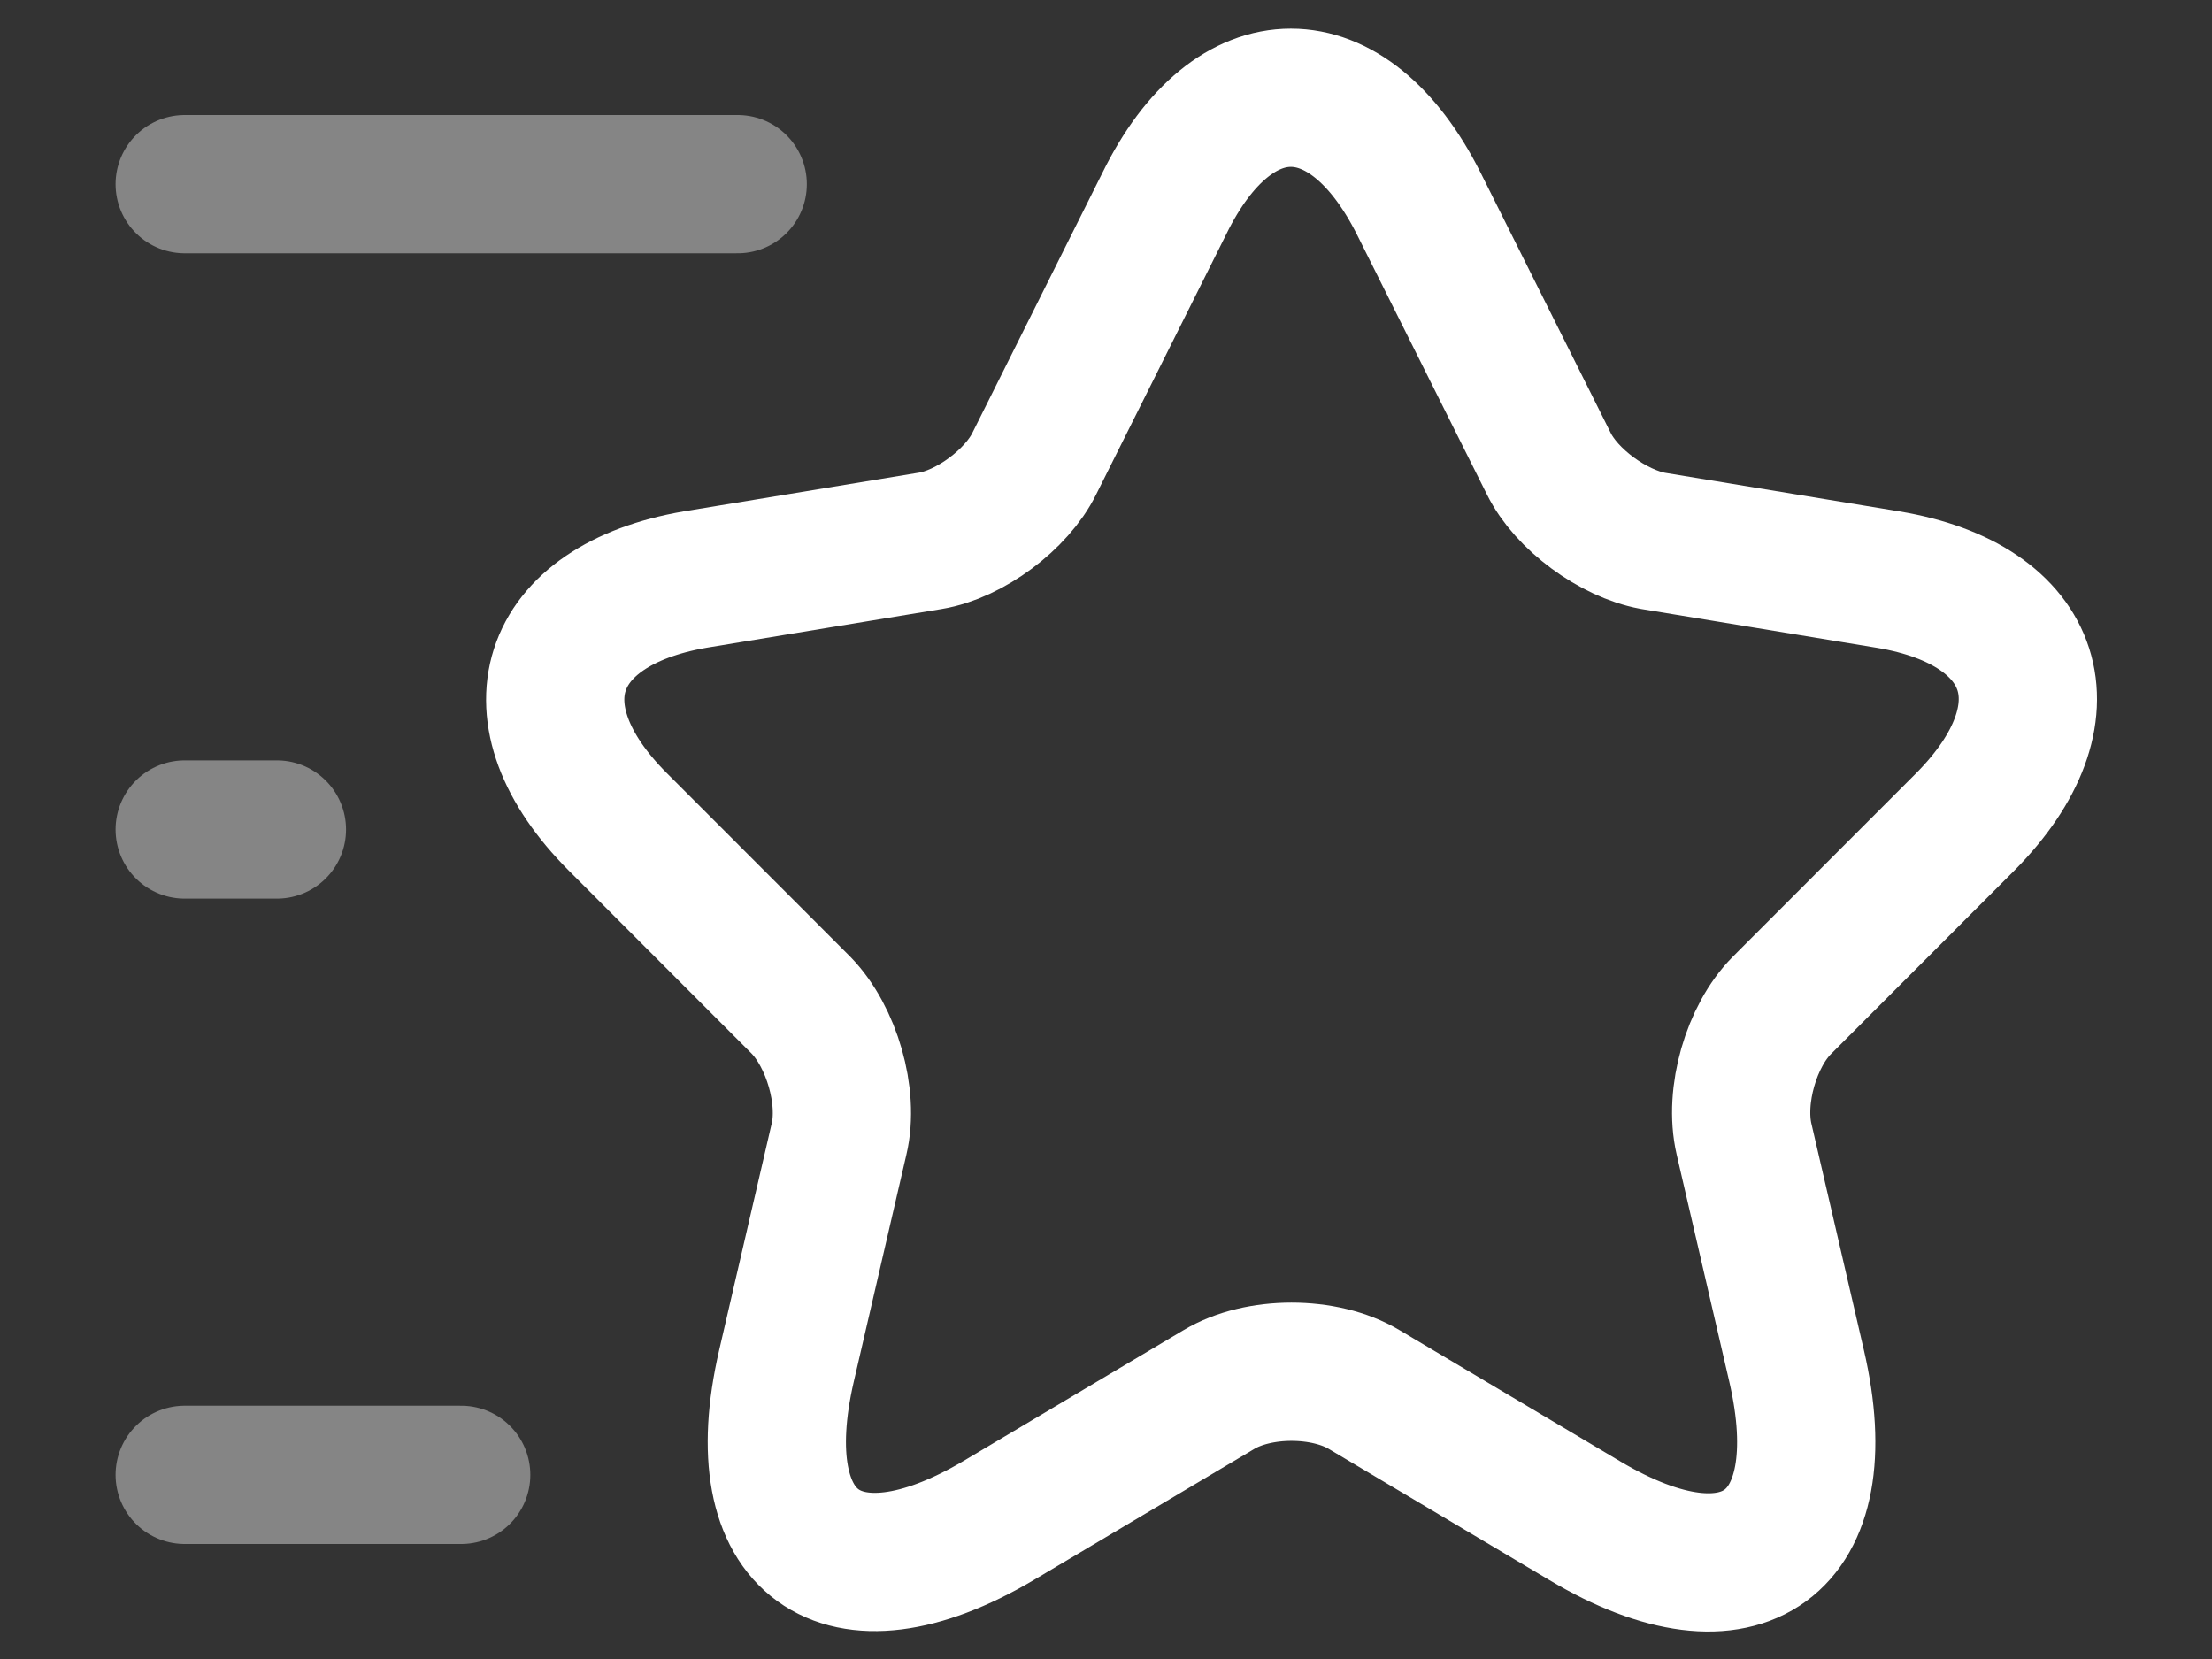
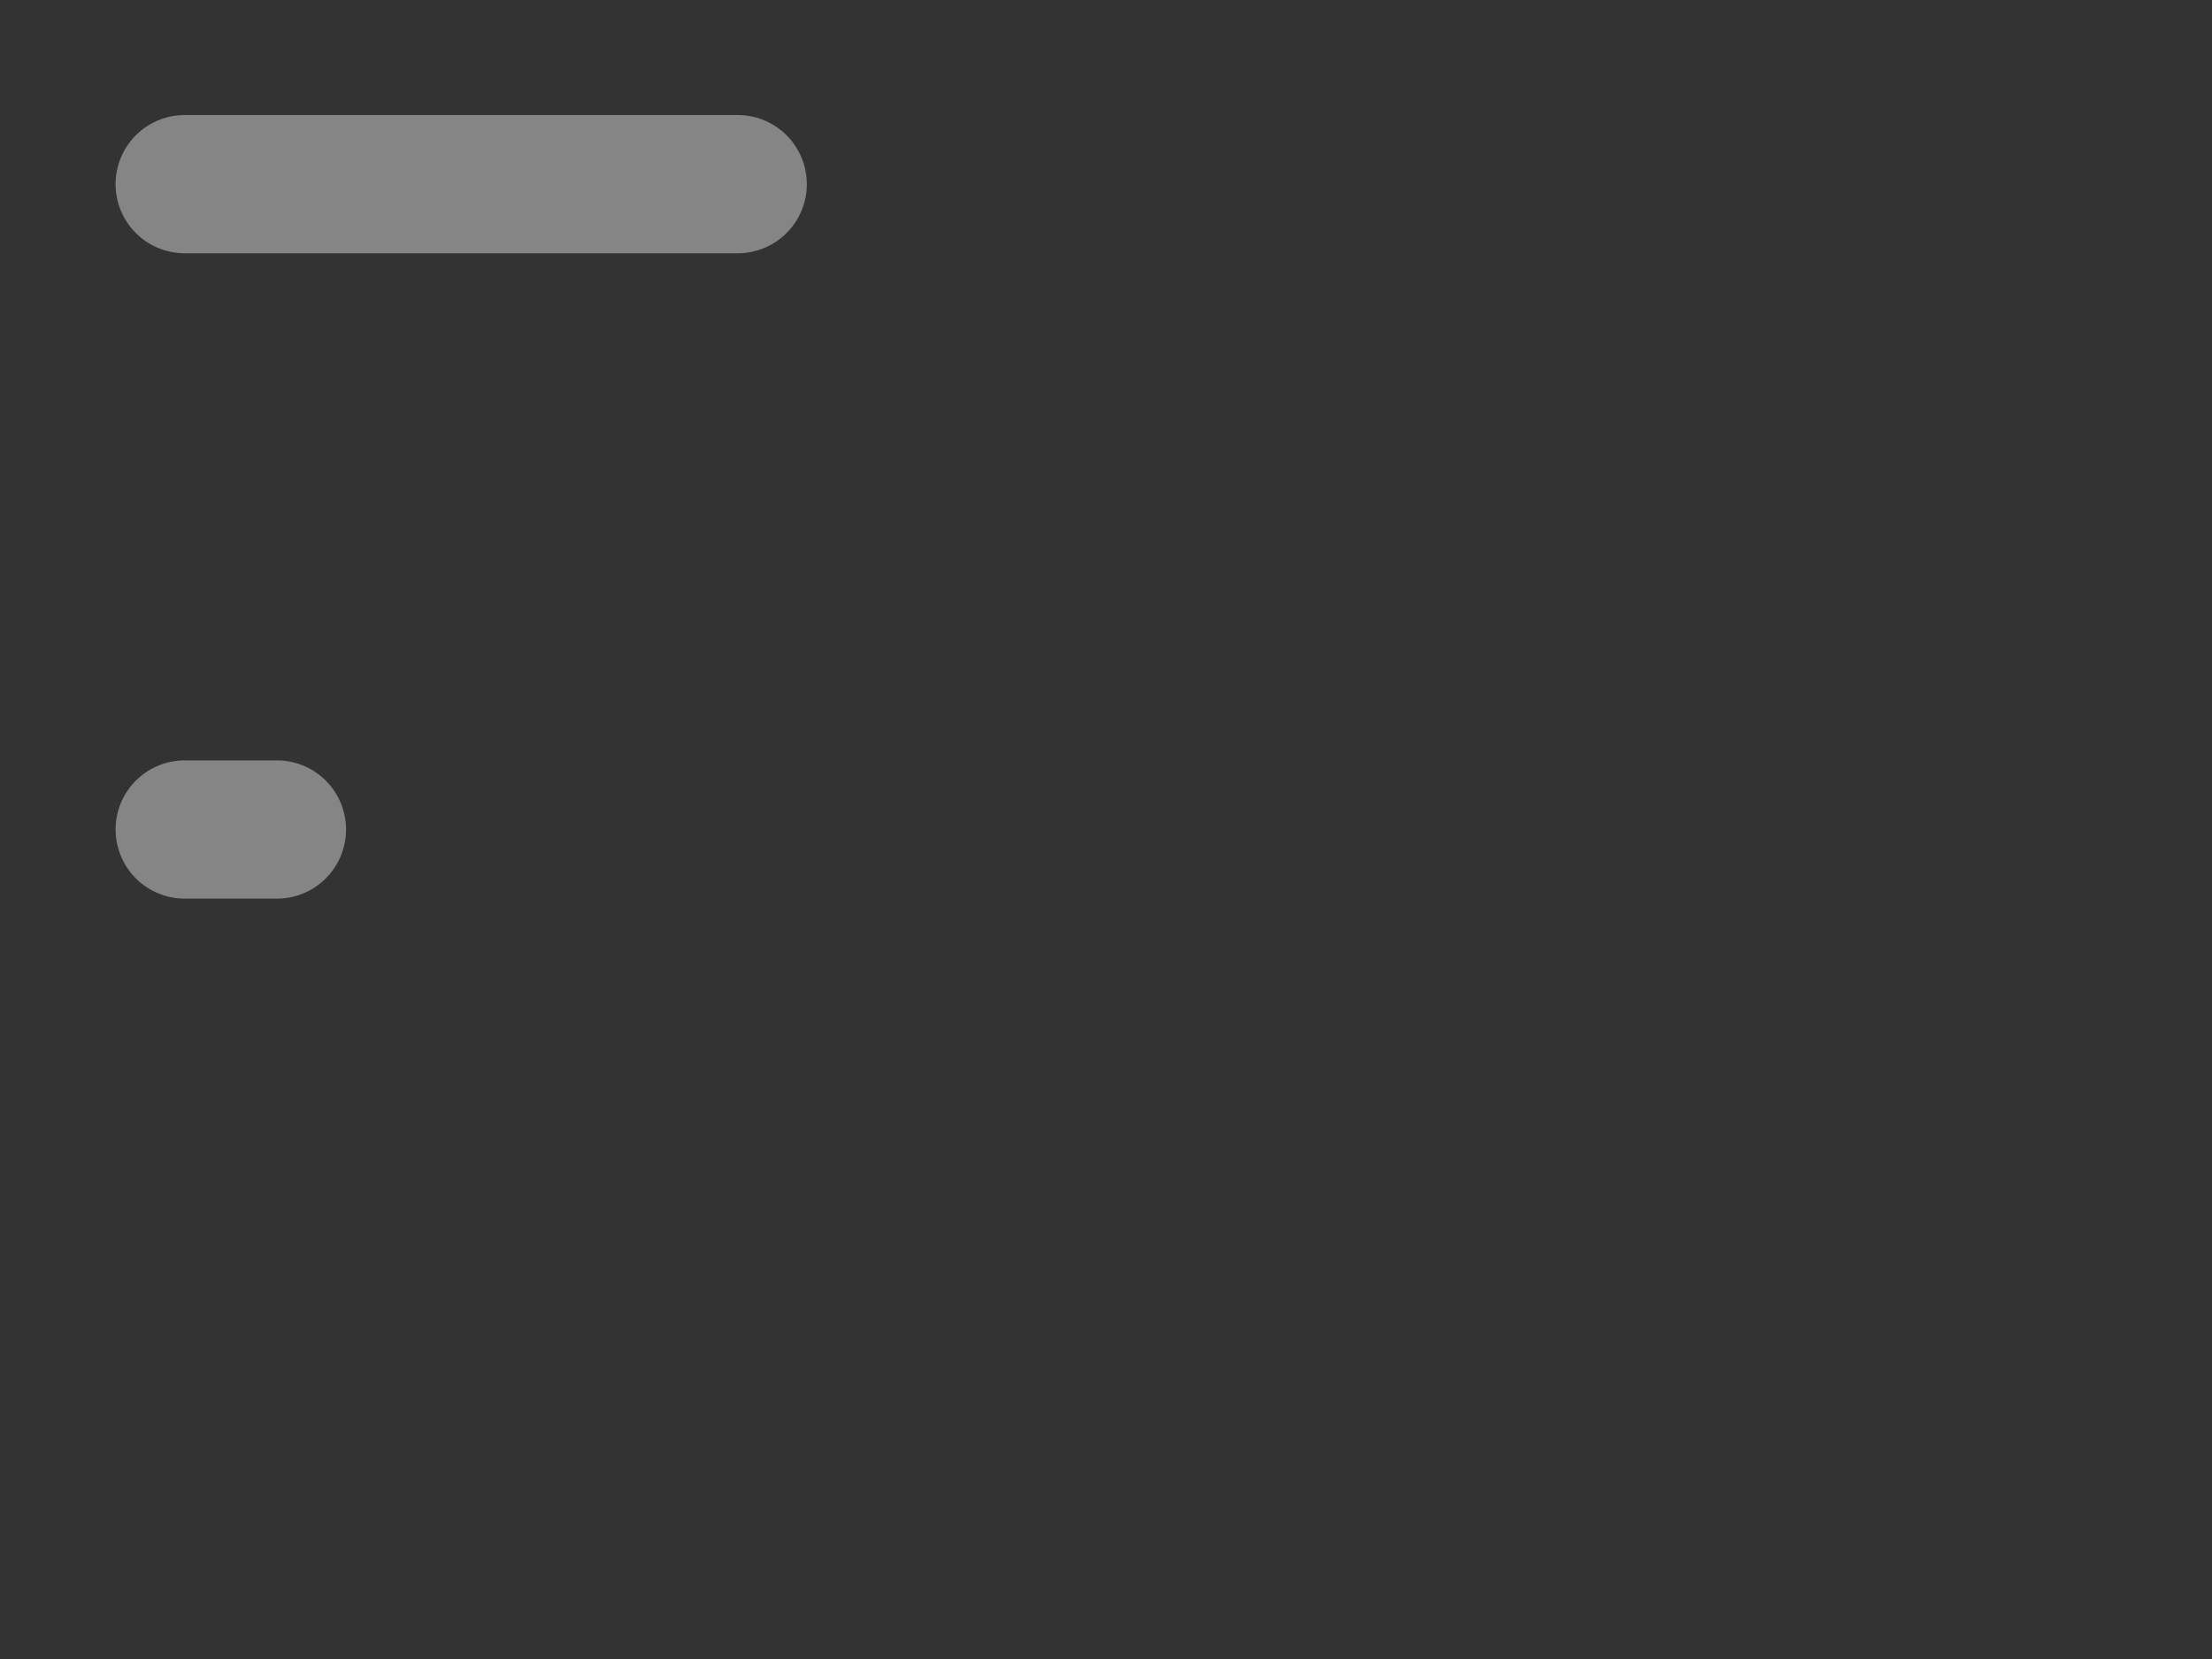
<svg xmlns="http://www.w3.org/2000/svg" width="16" height="12" viewBox="0 0 16 12" fill="none">
  <rect x="0" y="0" width="16" height="12" fill="#333333" stroke="none" />
-   <path d="M10.262 1.472L11.202 3.352C11.329 3.612 11.669 3.859 11.955 3.912L13.655 4.192C14.742 4.372 14.995 5.159 14.215 5.945L12.889 7.272C12.669 7.492 12.542 7.925 12.615 8.239L12.995 9.879C13.295 11.172 12.602 11.679 11.462 10.999L9.869 10.052C9.582 9.879 9.102 9.879 8.815 10.052L7.222 10.999C6.082 11.672 5.389 11.172 5.689 9.879L6.069 8.239C6.142 7.932 6.015 7.499 5.795 7.272L4.469 5.945C3.689 5.165 3.942 4.379 5.029 4.192L6.729 3.912C7.015 3.865 7.355 3.612 7.482 3.352L8.422 1.472C8.922 0.452 9.749 0.452 10.262 1.472Z" stroke="white" stroke-linecap="round" stroke-linejoin="round" />
  <path opacity="0.4" d="M5.336 1.332H1.336" stroke="white" stroke-linecap="round" stroke-linejoin="round" />
-   <path opacity="0.4" d="M3.336 10.668H1.336" stroke="white" stroke-linecap="round" stroke-linejoin="round" />
  <path opacity="0.4" d="M2.003 6H1.336" stroke="white" stroke-linecap="round" stroke-linejoin="round" />
</svg>